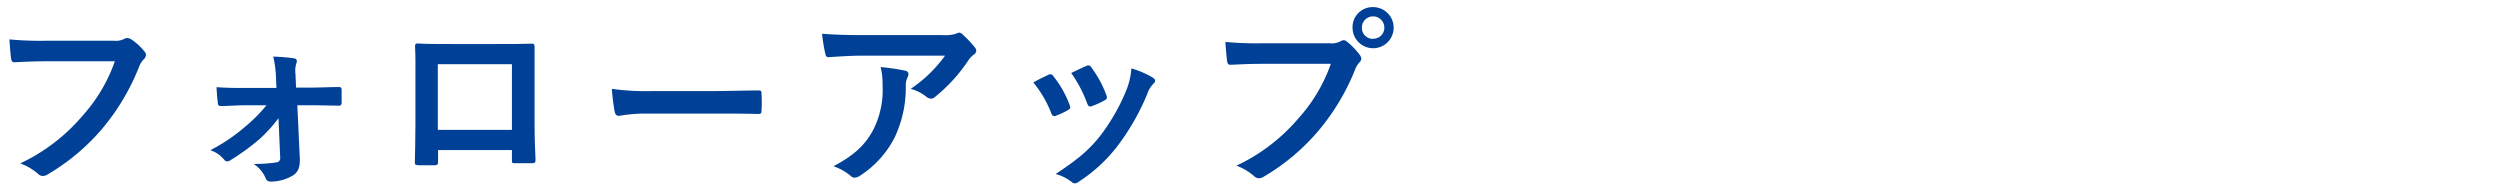
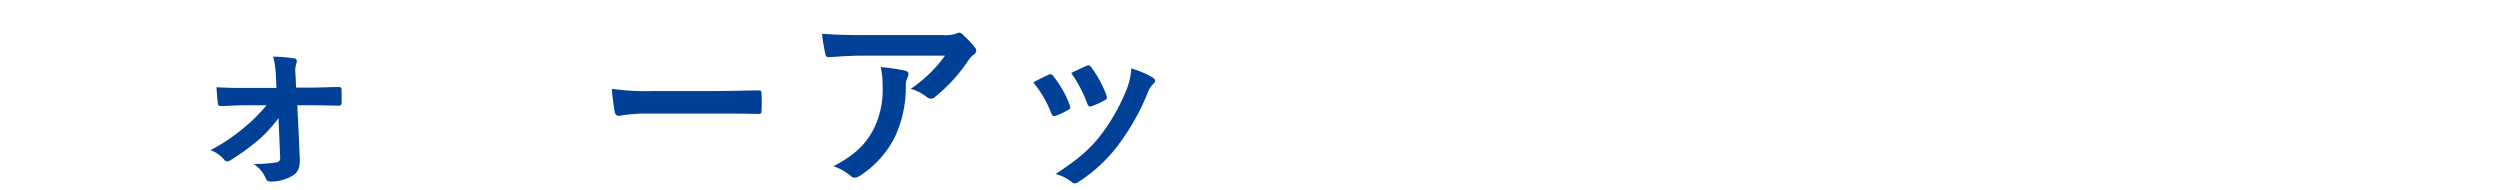
<svg xmlns="http://www.w3.org/2000/svg" height="30" viewBox="0 0 394 30" width="394">
  <path d="m216.4 2.56a1.72 1.72 0 0 0 -1.77 1.77 1.77 1.77 0 1 0 3.54 0 1.72 1.72 0 0 0 -1.77-1.77z" fill="none" />
  <path d="m69.01 10.12h11.67v10.35h-11.67z" fill="none" />
  <g fill="#004097">
-     <path d="m20.62 6.16a1.47 1.47 0 0 0 -.57-.16.85.85 0 0 0 -.45.12 2.87 2.87 0 0 1 -1.65.3h-10.71a52.5 52.5 0 0 1 -5.76-.21c.06.87.18 2.43.27 3 .06.42.18.63.57.6 1.29-.06 3-.15 4.95-.15h10.83a25.25 25.25 0 0 1 -5.1 8.59 29 29 0 0 1 -9.81 7.5 8.92 8.92 0 0 1 2.81 1.65 1.05 1.05 0 0 0 .75.33 1.45 1.45 0 0 0 .81-.27 33.64 33.64 0 0 0 8.52-7.14 35.33 35.33 0 0 0 5.82-9.75 3.61 3.61 0 0 1 .7-1.17 1 1 0 0 0 .4-.75.75.75 0 0 0 -.21-.51 9.23 9.23 0 0 0 -2.17-1.98z" />
    <path d="m53.32 13.72c-1.26 0-3.06.09-4.56.09h-2.1l-.09-2.13a3.89 3.89 0 0 1 .15-1.74c.15-.36.06-.69-.39-.75a29.27 29.27 0 0 0 -3.27-.27 15.78 15.78 0 0 1 .42 2.94l.09 2h-5.1c-1.47 0-2.52 0-4.35-.12.06 1 .12 1.83.21 2.49 0 .33.21.51.45.48 1.29 0 2.52-.12 3.78-.12h3.44a24 24 0 0 1 -3.27 3.3 27.9 27.9 0 0 1 -5.58 3.78 4.8 4.8 0 0 1 2.16 1.47.67.67 0 0 0 .48.3 1 1 0 0 0 .51-.18 36.3 36.3 0 0 0 4.59-3.33 23.33 23.33 0 0 0 3-3.3l.27 6.24a.65.65 0 0 1 -.6.72 21.57 21.57 0 0 1 -3.6.24 5 5 0 0 1 1.92 2.28c.15.36.36.51.87.51a6.84 6.84 0 0 0 3.3-.9c.84-.48 1.26-1.2 1.2-2.76l-.39-8.37h2c1.77 0 3.33.06 4.47.06a.41.41 0 0 0 .51-.42c0-.69 0-1.41 0-2.1-.01-.32-.16-.44-.52-.41z" />
-     <path d="m84.25 12.34c0-1.77 0-3.39 0-4.86 0-.45-.06-.6-.39-.6-1.41.06-3.69.06-5.64.06h-7.11c-2 0-3.78 0-5.37-.09-.21 0-.33.12-.33.42.09 1.74.06 3.36.06 5v7.33c0 2.28-.06 4.41-.09 6 0 .36.12.42.63.45h2.37c.54 0 .66-.09.66-.6v-1.8h11.64v1.59c0 .42 0 .48.39.48h2.76c.42 0 .57-.09.57-.51-.06-1.62-.15-3.09-.15-5.7zm-3.57 8.13h-11.68v-10.35h11.68z" />
    <path d="m119.47 14.26c-2.31 0-4.62.09-6.9.09h-9.66a38.54 38.54 0 0 1 -6.48-.35 32.56 32.56 0 0 0 .45 3.63c.09.45.33.63.69.63a24 24 0 0 1 4.41-.36h10.8c2.22 0 4.44 0 6.69.06.42 0 .54-.09.54-.45a22.11 22.11 0 0 0 0-2.82c-.01-.37-.09-.46-.54-.43z" />
    <path d="m151.84 5.56a1 1 0 0 0 -.69-.42 2.19 2.19 0 0 0 -.57.21 6.32 6.32 0 0 1 -2.07.18h-12.87c-2.4 0-4-.06-6.09-.21a28.07 28.07 0 0 0 .54 3.24c.06.27.18.48.54.45 1.77-.12 3.6-.24 5.31-.24h13a21.34 21.34 0 0 1 -5.41 5.23 6.92 6.92 0 0 1 2.47 1.25 1.17 1.17 0 0 0 .72.3.86.86 0 0 0 .63-.27 25.51 25.51 0 0 0 5.28-5.79 3.73 3.73 0 0 1 .81-.87.78.78 0 0 0 .42-.63.87.87 0 0 0 -.24-.54 15.38 15.38 0 0 0 -1.78-1.89z" />
    <path d="m142.66 11.14a33.3 33.3 0 0 0 -3.87-.57 10.85 10.85 0 0 1 .3 2.82 13.87 13.87 0 0 1 -1.47 7.08c-1.29 2.4-3 4-6.27 5.73a8.44 8.44 0 0 1 2.73 1.53.85.85 0 0 0 .6.27 1.51 1.51 0 0 0 .84-.3 15.62 15.62 0 0 0 5.46-6 18.34 18.34 0 0 0 1.77-8.25 2.74 2.74 0 0 1 .27-1.23 1.22 1.22 0 0 0 .15-.54c0-.24-.12-.45-.51-.54z" />
    <path d="m181.66 12.22a14.27 14.27 0 0 0 -3.36-1.44 10.81 10.81 0 0 1 -.69 3.18 31.06 31.06 0 0 1 -4.05 7.23c-1.8 2.34-3.6 3.87-7.2 6.24a6.77 6.77 0 0 1 2.55 1.26.69.69 0 0 0 .48.21 1.3 1.3 0 0 0 .72-.33 24 24 0 0 0 6.18-5.79 36.58 36.58 0 0 0 4.53-8 4.13 4.13 0 0 1 .9-1.53c.24-.21.33-.36.33-.54s-.15-.31-.39-.49z" />
    <path d="m168.31 17.35c.24-.15.36-.24.36-.42a2 2 0 0 0 -.12-.45 16.07 16.07 0 0 0 -2.55-4.48.54.54 0 0 0 -.78-.21c-.63.3-1.35.63-2.37 1.2a17.73 17.73 0 0 1 2.82 4.83c.15.42.33.57.75.42a12.45 12.45 0 0 0 1.89-.89z" />
    <path d="m172 16.75a12.39 12.39 0 0 0 2.07-.93c.39-.21.45-.36.3-.81a17.32 17.32 0 0 0 -2.37-4.38.53.53 0 0 0 -.78-.24c-.51.21-1.2.54-2.4 1.11a20.41 20.41 0 0 1 2.52 4.8c.18.42.3.57.66.45z" />
-     <path d="m212.26 6.55a.7.7 0 0 0 -.51-.21 1 1 0 0 0 -.51.18 2.87 2.87 0 0 1 -1.65.3h-10.71a52.5 52.5 0 0 1 -5.76-.21c.06.87.18 2.43.27 3 .06.42.18.63.57.6 1.29-.06 3-.15 4.95-.15h10.83a25.25 25.25 0 0 1 -5.07 8.55 29 29 0 0 1 -9.81 7.5 8.92 8.92 0 0 1 2.79 1.65 1.05 1.05 0 0 0 .75.33 1.45 1.45 0 0 0 .81-.27 33.64 33.64 0 0 0 8.52-7.14 35.33 35.33 0 0 0 5.82-9.68 3.61 3.61 0 0 1 .69-1.17.82.82 0 0 0 .3-.57 1 1 0 0 0 -.24-.6 11.06 11.06 0 0 0 -2.04-2.11z" />
-     <path d="m216.4 1.12a3.16 3.16 0 0 0 -3.24 3.21 3.24 3.24 0 1 0 3.24-3.21zm0 5a1.72 1.72 0 0 1 -1.77-1.77 1.77 1.77 0 1 1 3.54 0 1.72 1.72 0 0 1 -1.77 1.75z" />
  </g>
  <path d="m0 0h394v30h-394z" fill="none" />
</svg>